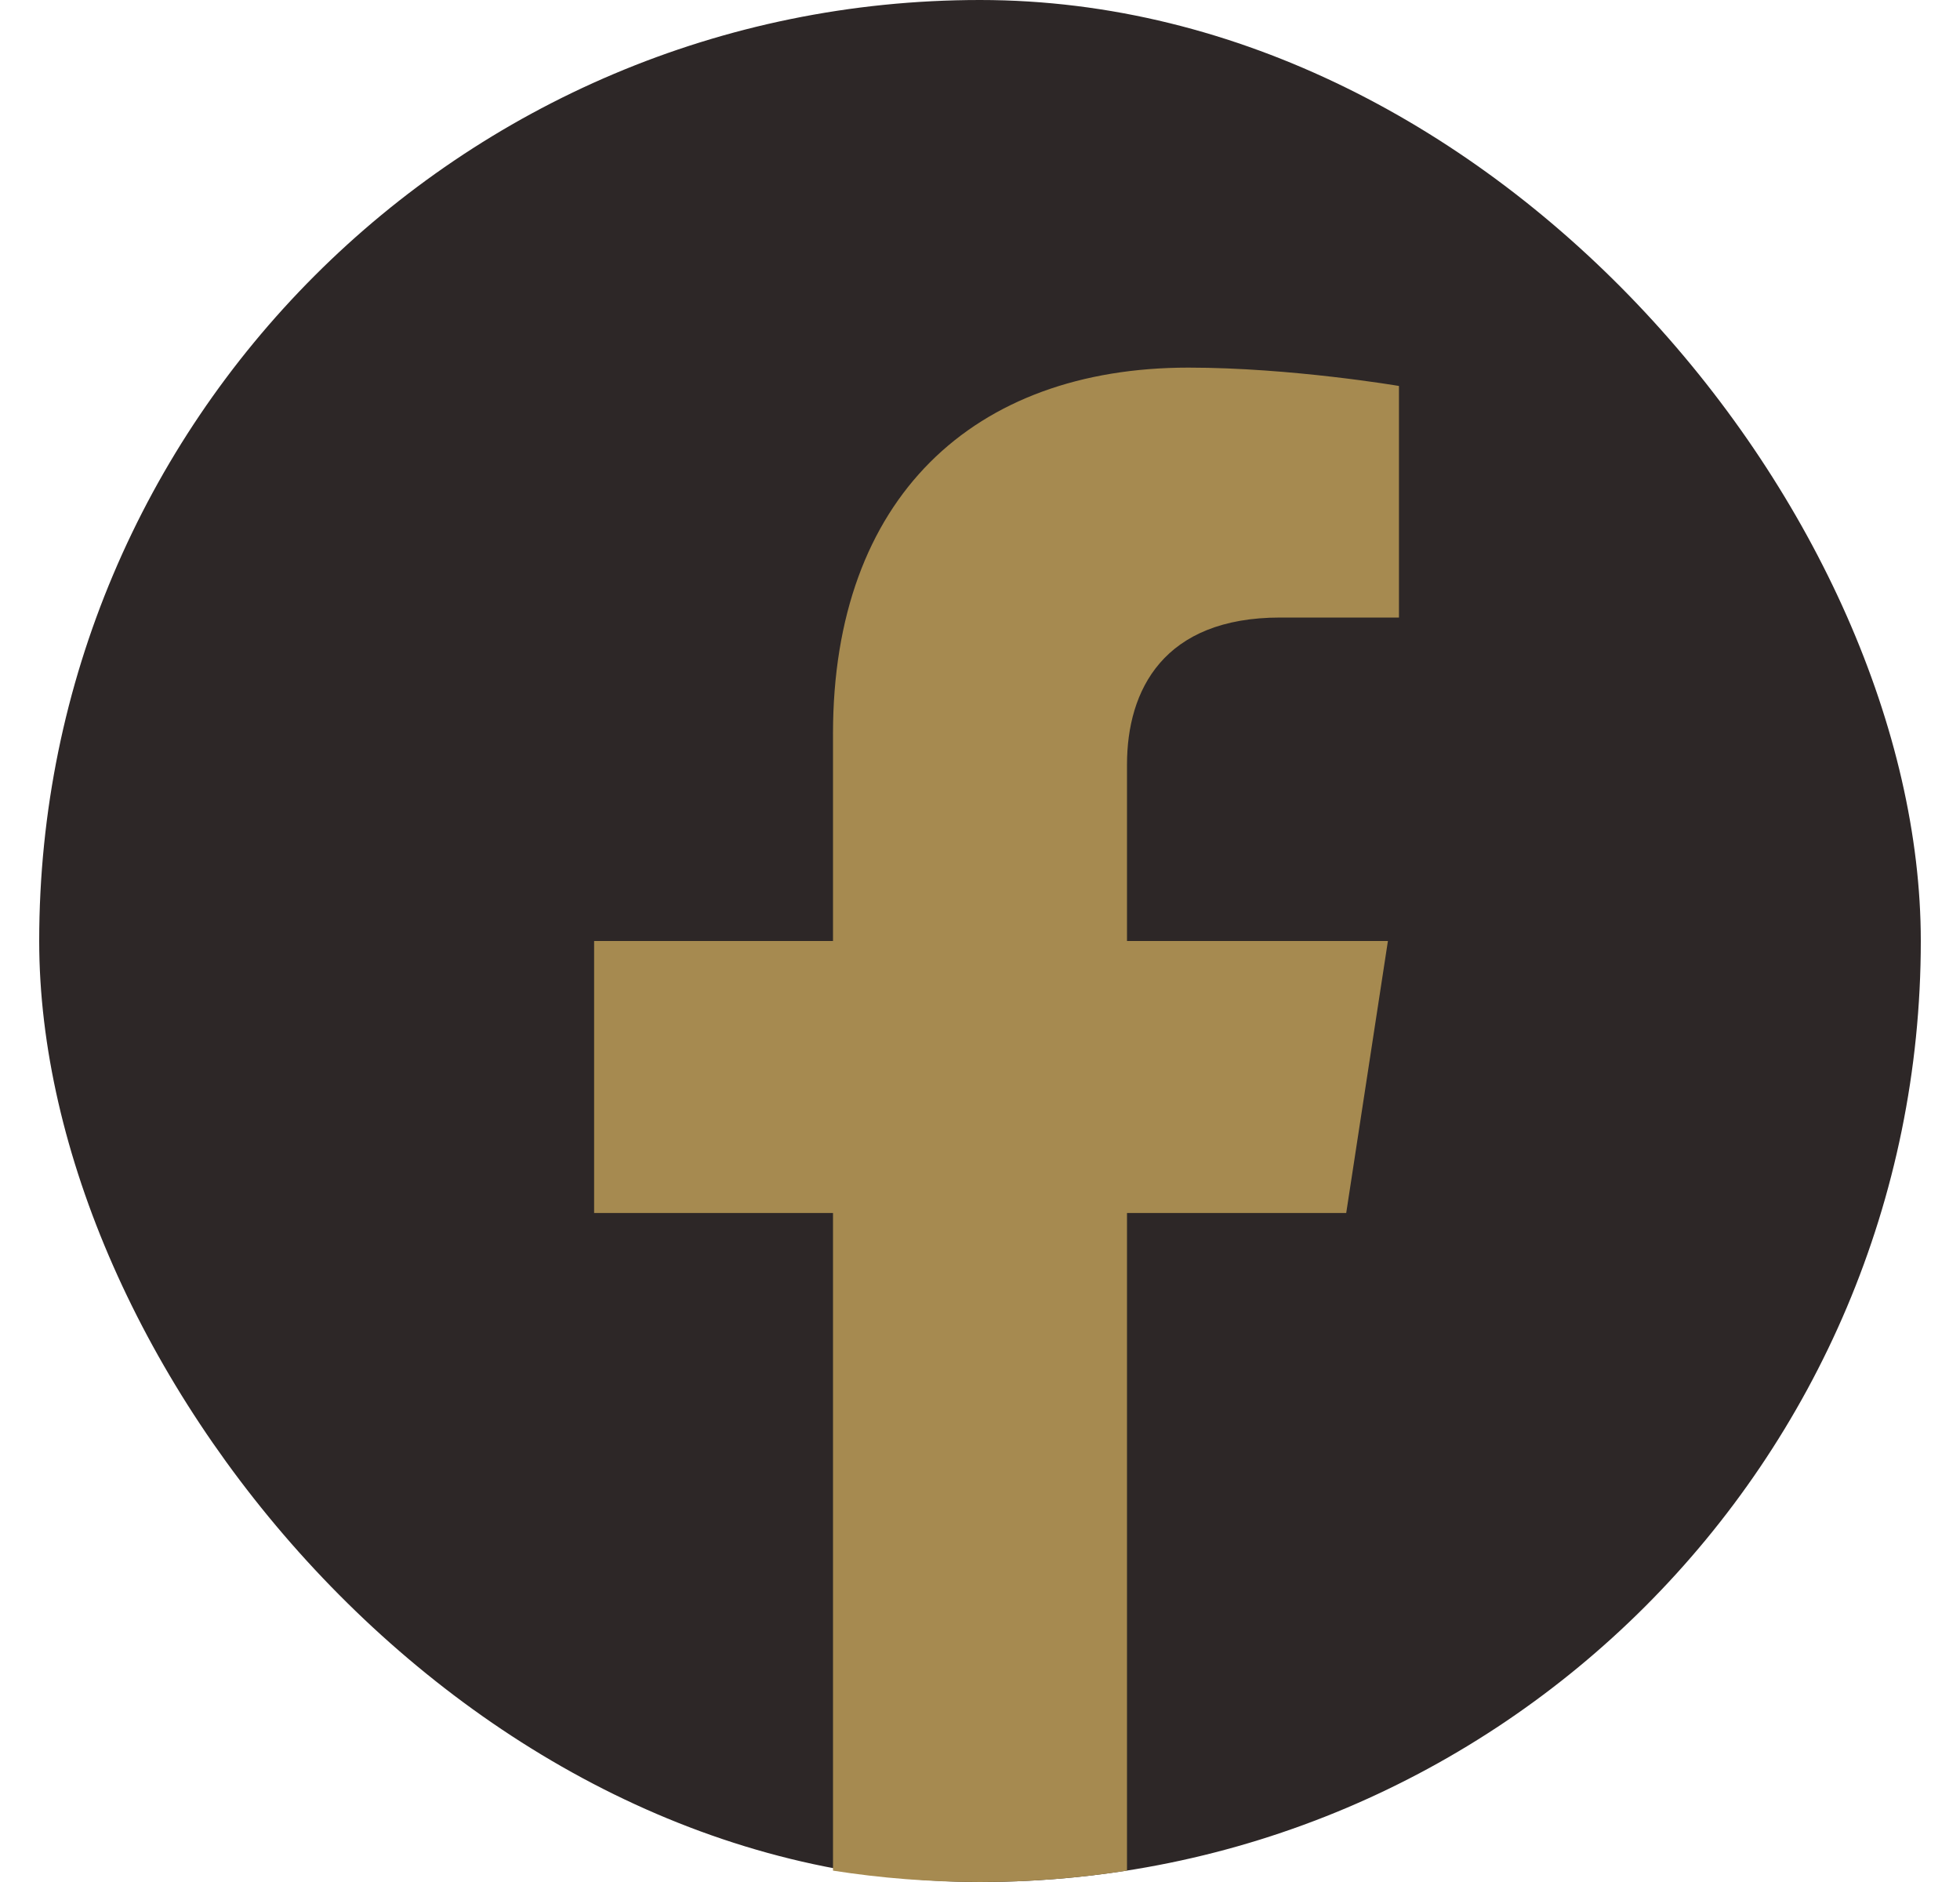
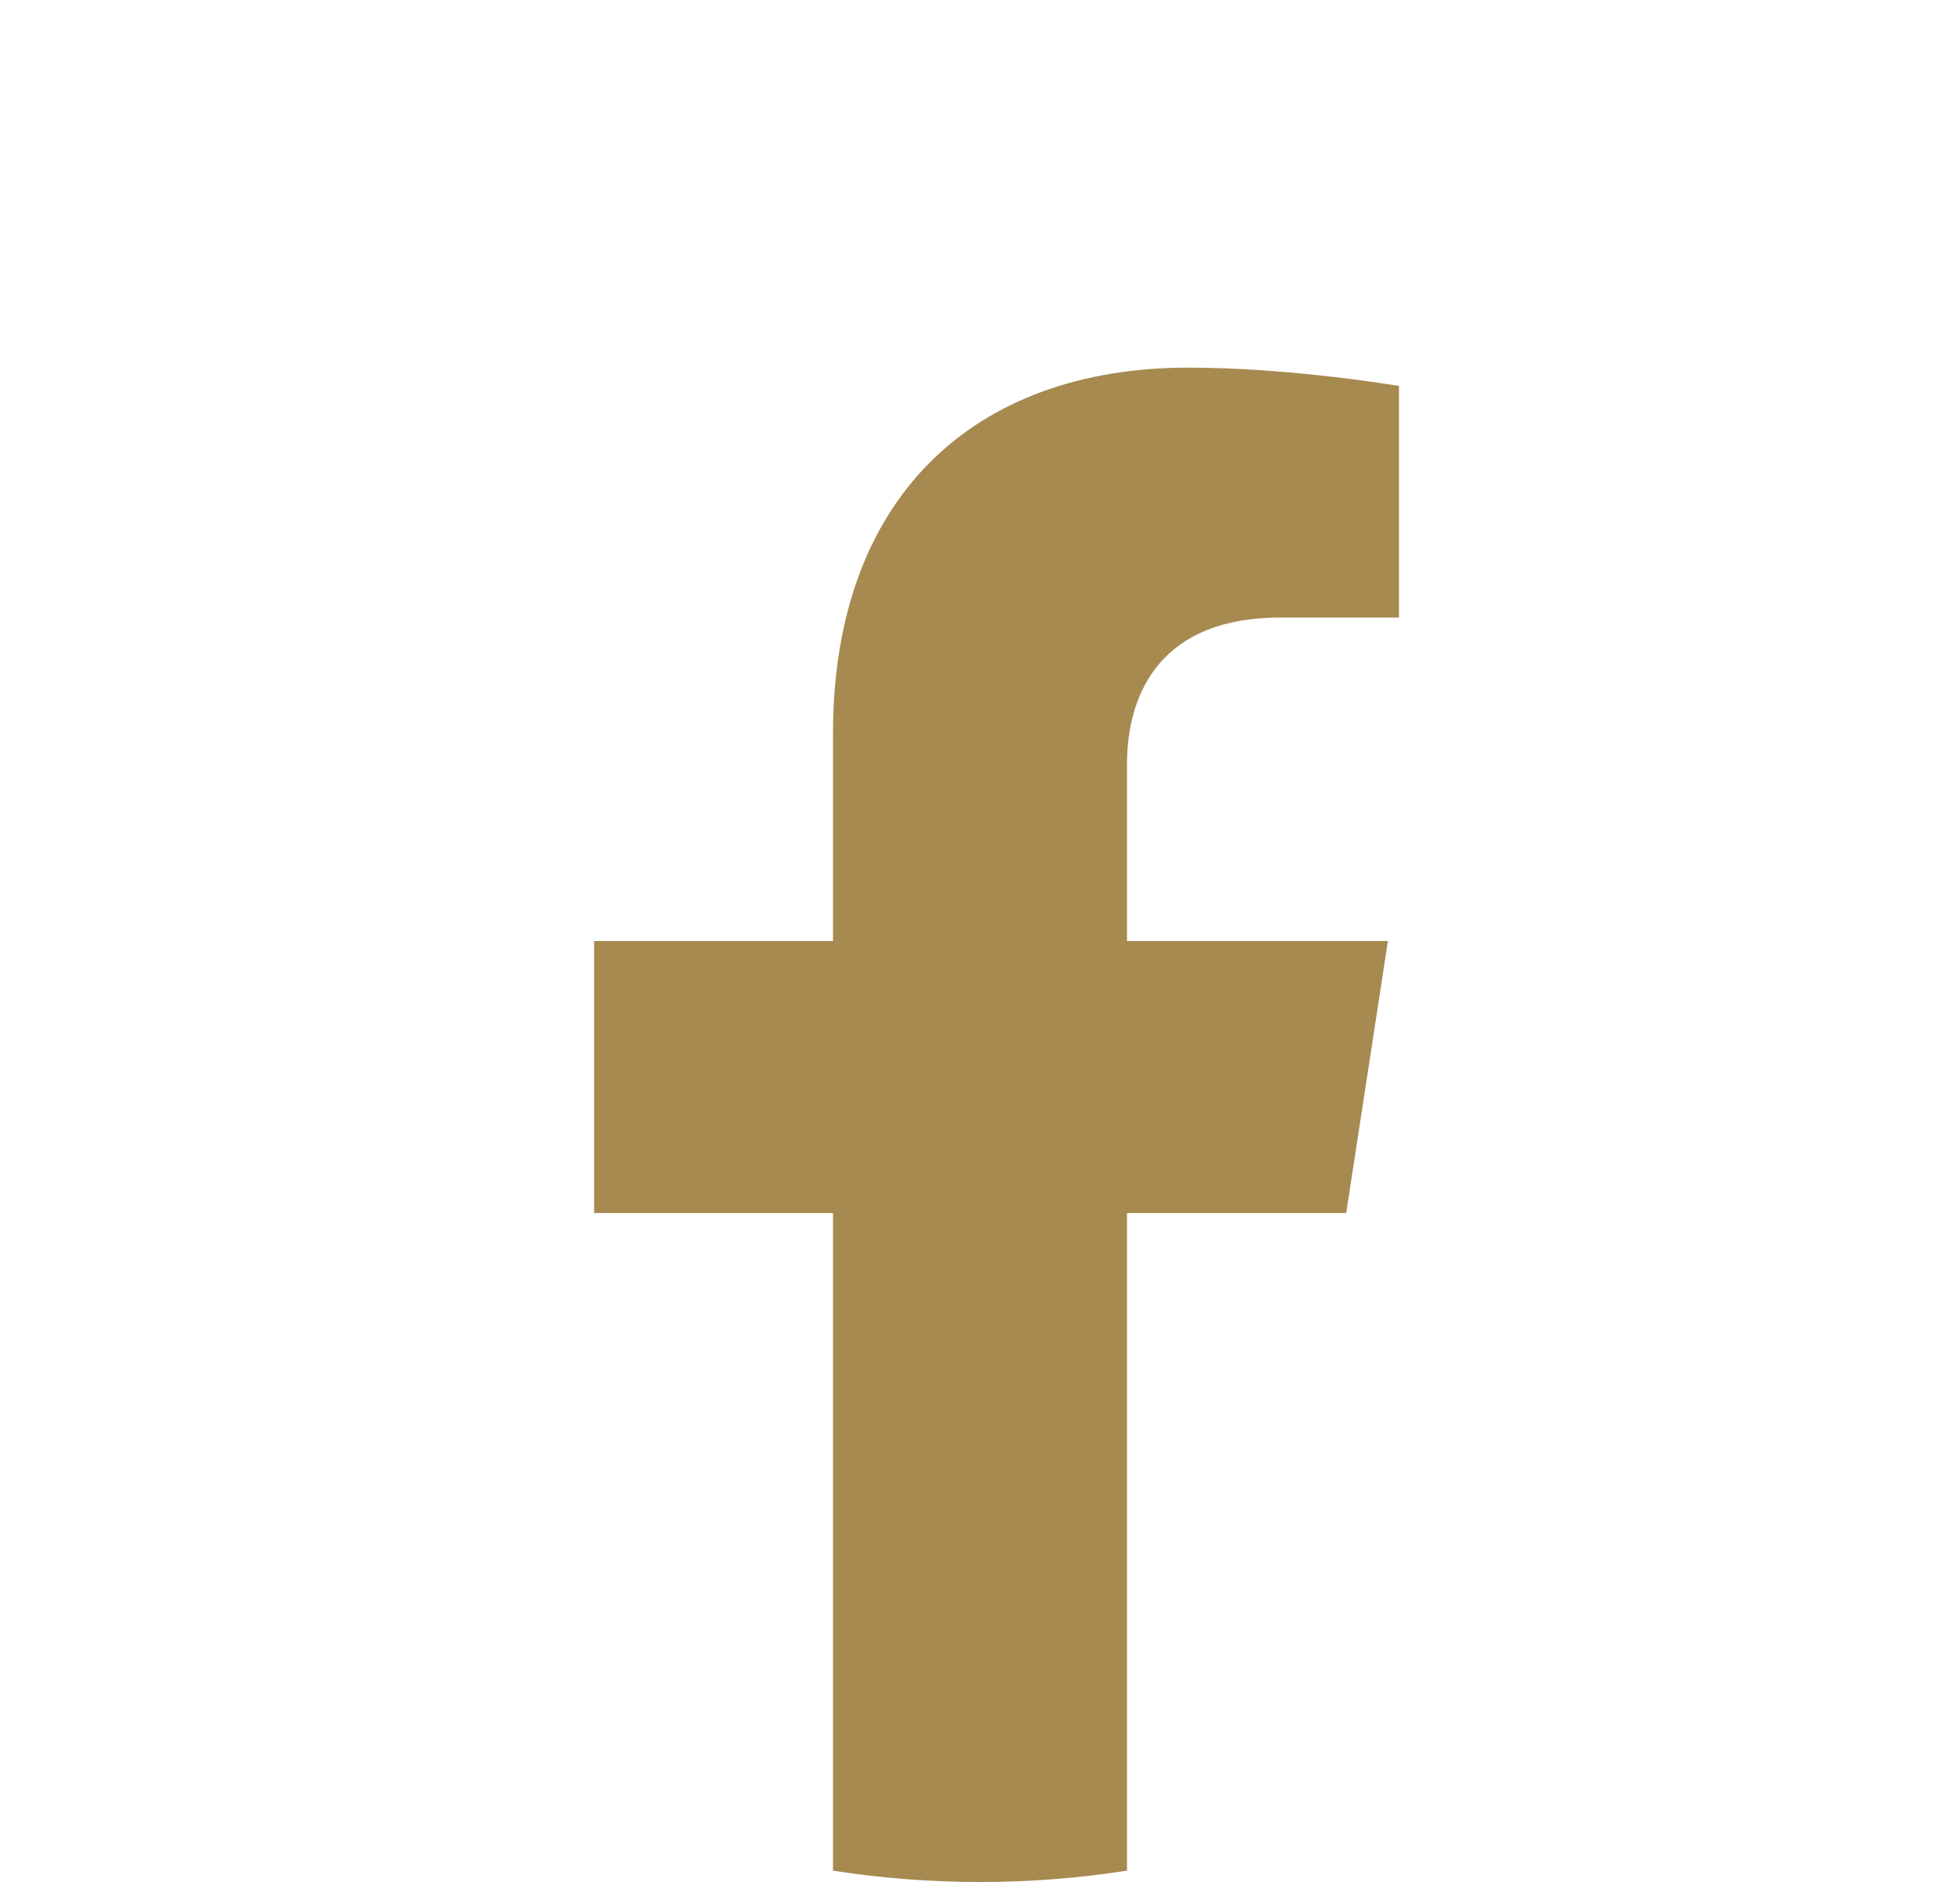
<svg xmlns="http://www.w3.org/2000/svg" width="25" height="24" viewBox="0 0 25 24" fill="none">
-   <rect x="0.5" width="24" height="24" rx="12" fill="#2D2727" />
  <path d="M17.171 15.469L17.703 12H14.375V9.75C14.375 8.801 14.839 7.875 16.33 7.875H17.844V4.922C17.844 4.922 16.47 4.688 15.158 4.688C12.416 4.688 10.625 6.349 10.625 9.356V12H7.578V15.469H10.625V23.855C11.237 23.951 11.863 24 12.5 24C13.137 24 13.763 23.951 14.375 23.855V15.469H17.171Z" fill="#A68A50" />
</svg>